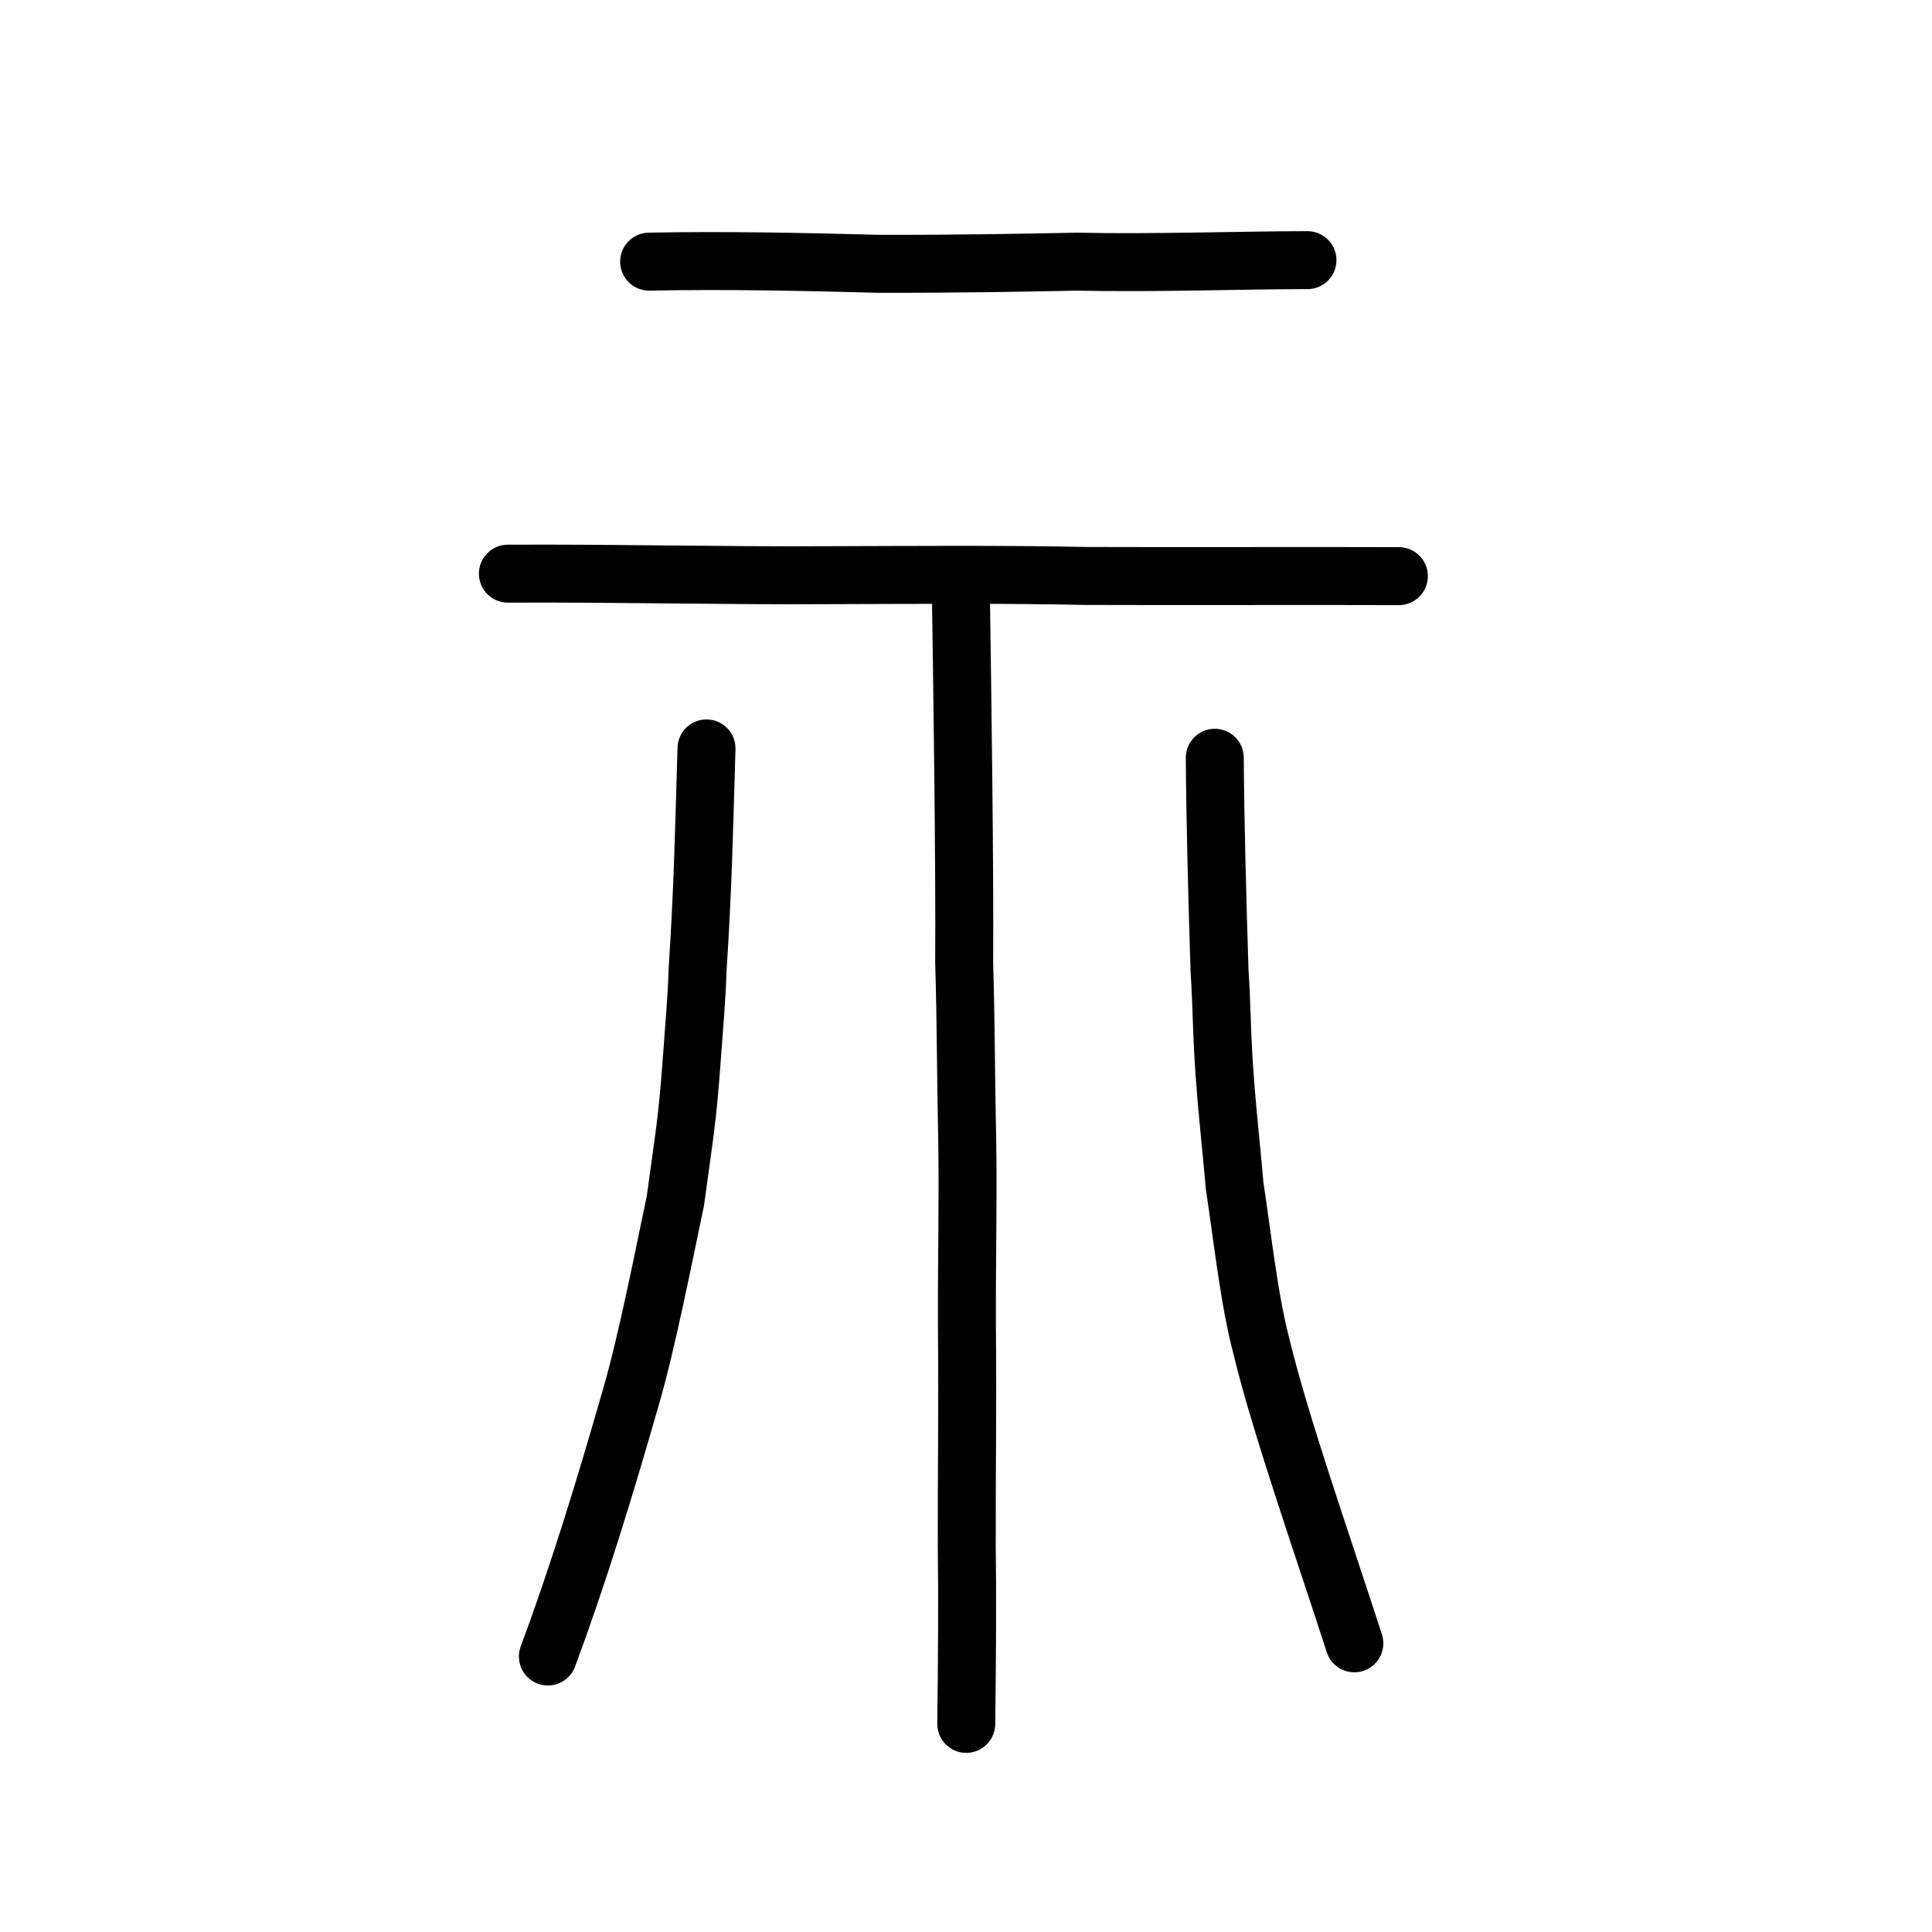
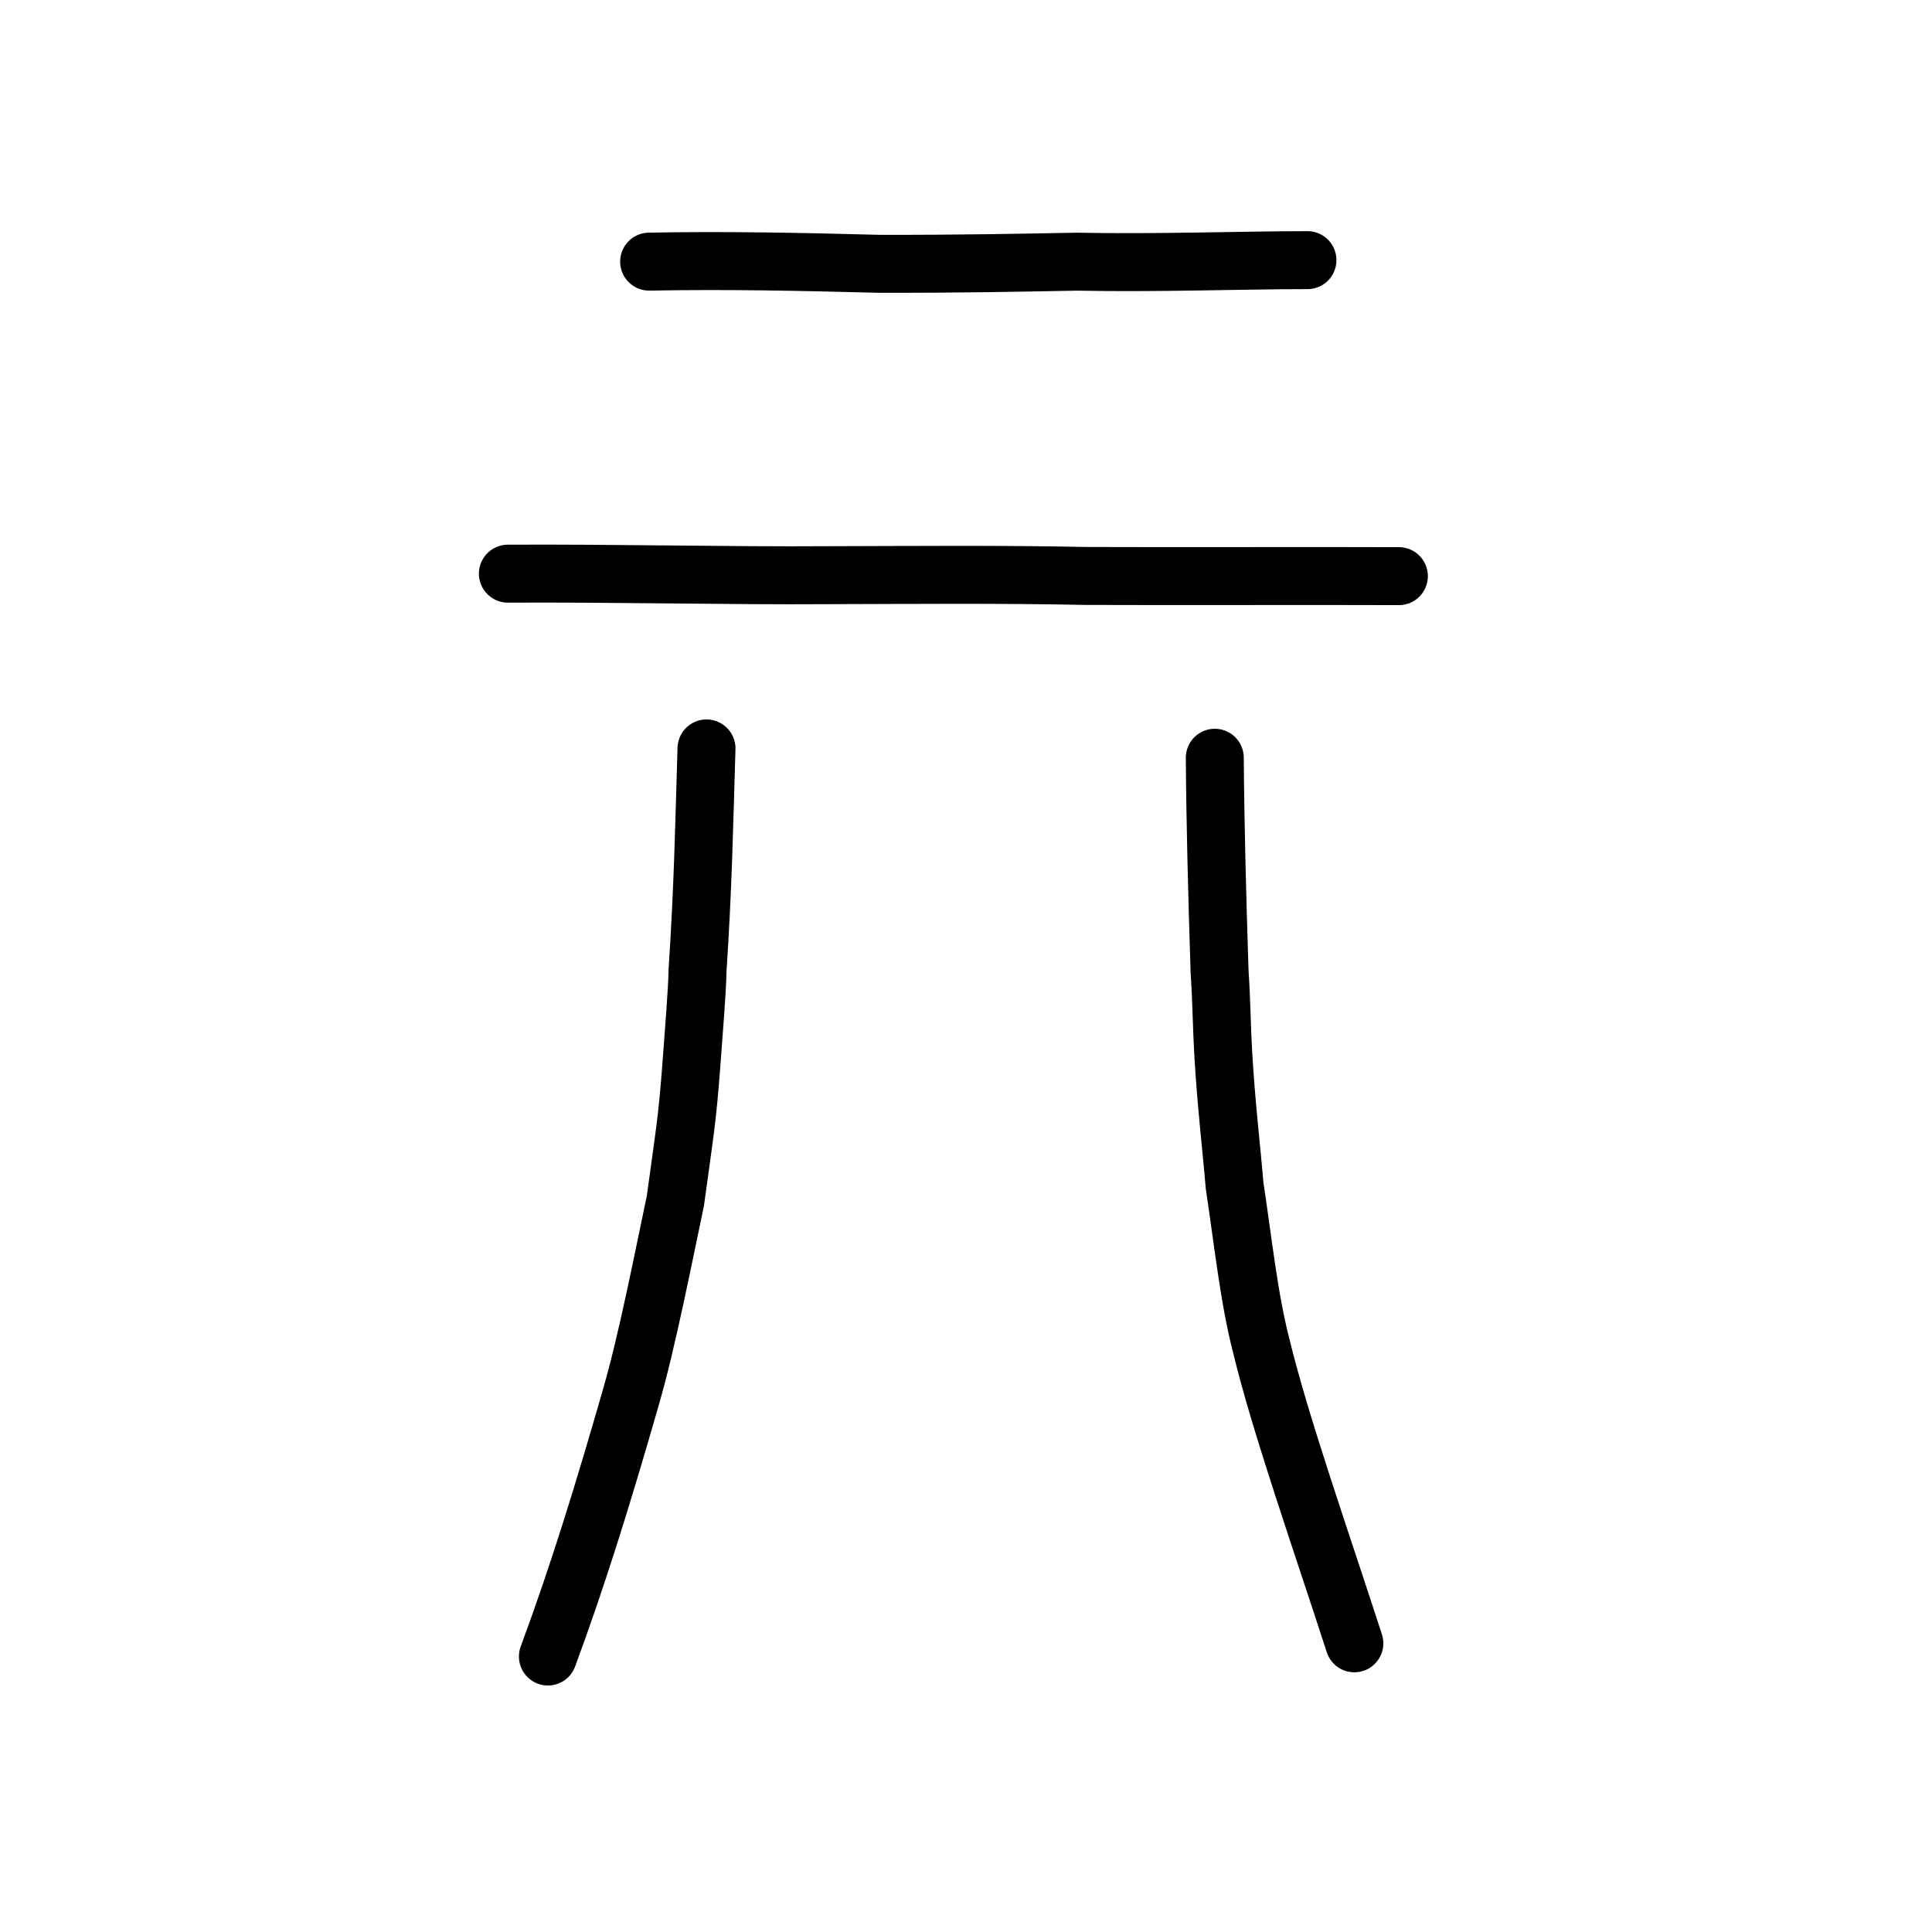
<svg xmlns="http://www.w3.org/2000/svg" xmlns:ns1="http://www.inkscape.org/namespaces/inkscape" xmlns:ns2="http://sodipodi.sourceforge.net/DTD/sodipodi-0.dtd" width="200px" height="200px" viewBox="0 0 200 200" version="1.1" id="SVGRoot" ns1:version="0.92.3 (2405546, 2018-03-11)" ns2:docname="793ass.svg">
  <ns2:namedview id="base" pagecolor="#ffffff" bordercolor="#666666" borderopacity="1.0" ns1:pageopacity="0.0" ns1:pageshadow="2" ns1:zoom="2.875" ns1:cx="93.000492" ns1:cy="98.3046" ns1:document-units="px" ns1:current-layer="layer1" showgrid="true" ns1:window-width="1369" ns1:window-height="772" ns1:window-x="6" ns1:window-y="187" ns1:window-maximized="0" showguides="false" ns1:snap-global="false" ns1:measure-start="0,0" ns1:measure-end="0,0">
    <ns1:grid type="xygrid" id="grid6085" />
  </ns2:namedview>
  <defs id="defs5523" />
  <g id="layer1" ns1:groupmode="layer" ns1:label="レイヤー 1">
    <path style="opacity:1;vector-effect:none;fill:none;fill-opacity:1;stroke:#000000;stroke-width:6;stroke-linecap:round;stroke-linejoin:round;stroke-miterlimit:4;stroke-dasharray:none;stroke-dashoffset:0;stroke-opacity:1" d="m 73.136,77.477 c -0.245,8.215 -0.371,14.546 -0.926,22.971 -0.034,2.098 -0.394,6.471 -0.638,9.776 -0.439,5.822 -0.678,6.916 -1.66,14.106 -1.259,5.972 -2.959,14.653 -4.584,20.242 -2.792,9.729 -5.46,18.414 -8.609,26.911" id="path823" ns1:connector-curvature="0" ns2:nodetypes="cccccc" />
    <path style="opacity:1;vector-effect:none;fill:none;fill-opacity:1;stroke:#000000;stroke-width:6;stroke-linecap:round;stroke-linejoin:round;stroke-miterlimit:4;stroke-dasharray:none;stroke-dashoffset:0;stroke-opacity:1" d="m 140.202,170.116 c -3.306,-10.22 -7.705,-22.764 -9.621,-30.74 -1.285,-4.883 -1.958,-11.304 -2.779,-16.665 -0.329,-3.988 -0.86,-8.307 -1.165,-13.542 -0.178,-3.041 -0.166,-5.227 -0.388,-8.632 -0.247,-7.694 -0.449,-15.416 -0.494,-22.095" id="path825" ns1:connector-curvature="0" ns2:nodetypes="cccccc" />
    <path style="fill:none;stroke:#000000;stroke-width:6;stroke-linecap:round;stroke-linejoin:round;stroke-miterlimit:4;stroke-dasharray:none;stroke-opacity:1" d="m 52.576,59.386 c 10.85,-0.061 23.083,0.227 32.966,0.157 9.504,-0.022 17.989,-0.103 26.936,0.08 9.896,0.038 22.962,-0.018 32.334,0.019" id="path4568" ns1:connector-curvature="0" ns2:nodetypes="cccc" ns1:transform-center-x="4.1274659" ns1:transform-center-y="-1.6697548" />
-     <path style="opacity:1;vector-effect:none;fill:none;fill-opacity:1;stroke:#000000;stroke-width:6;stroke-linecap:round;stroke-linejoin:round;stroke-miterlimit:4;stroke-dasharray:none;stroke-dashoffset:0;stroke-opacity:1" d="m 99.471,61.336 c 0.141,9.702 0.41,28.222 0.339,38.297 0.193,6.15 0.173,12.121 0.314,18.249 0.106,6.625 -0.049,11.495 -0.028,19.441 0.078,8.914 -0.034,15.444 -0.016,22.755 0.07,5.185 0.036,11.517 -0.054,18.378" id="path823-8" ns1:connector-curvature="0" ns2:nodetypes="cccccc" />
    <path style="fill:none;stroke:#000000;stroke-width:6;stroke-linecap:round;stroke-linejoin:round;stroke-miterlimit:4;stroke-dasharray:none;stroke-opacity:1" d="m 67.198,27.084 c 8.048,-0.151 15.778,0.015 23.731,0.224 8.347,0.02 14.864,-0.113 20.532,-0.221 8.224,0.171 16.958,-0.156 23.887,-0.157" id="path4568-4" ns1:connector-curvature="0" ns2:nodetypes="cccc" ns1:transform-center-x="3.1336769" ns1:transform-center-y="-2.3653738" />
  </g>
</svg>